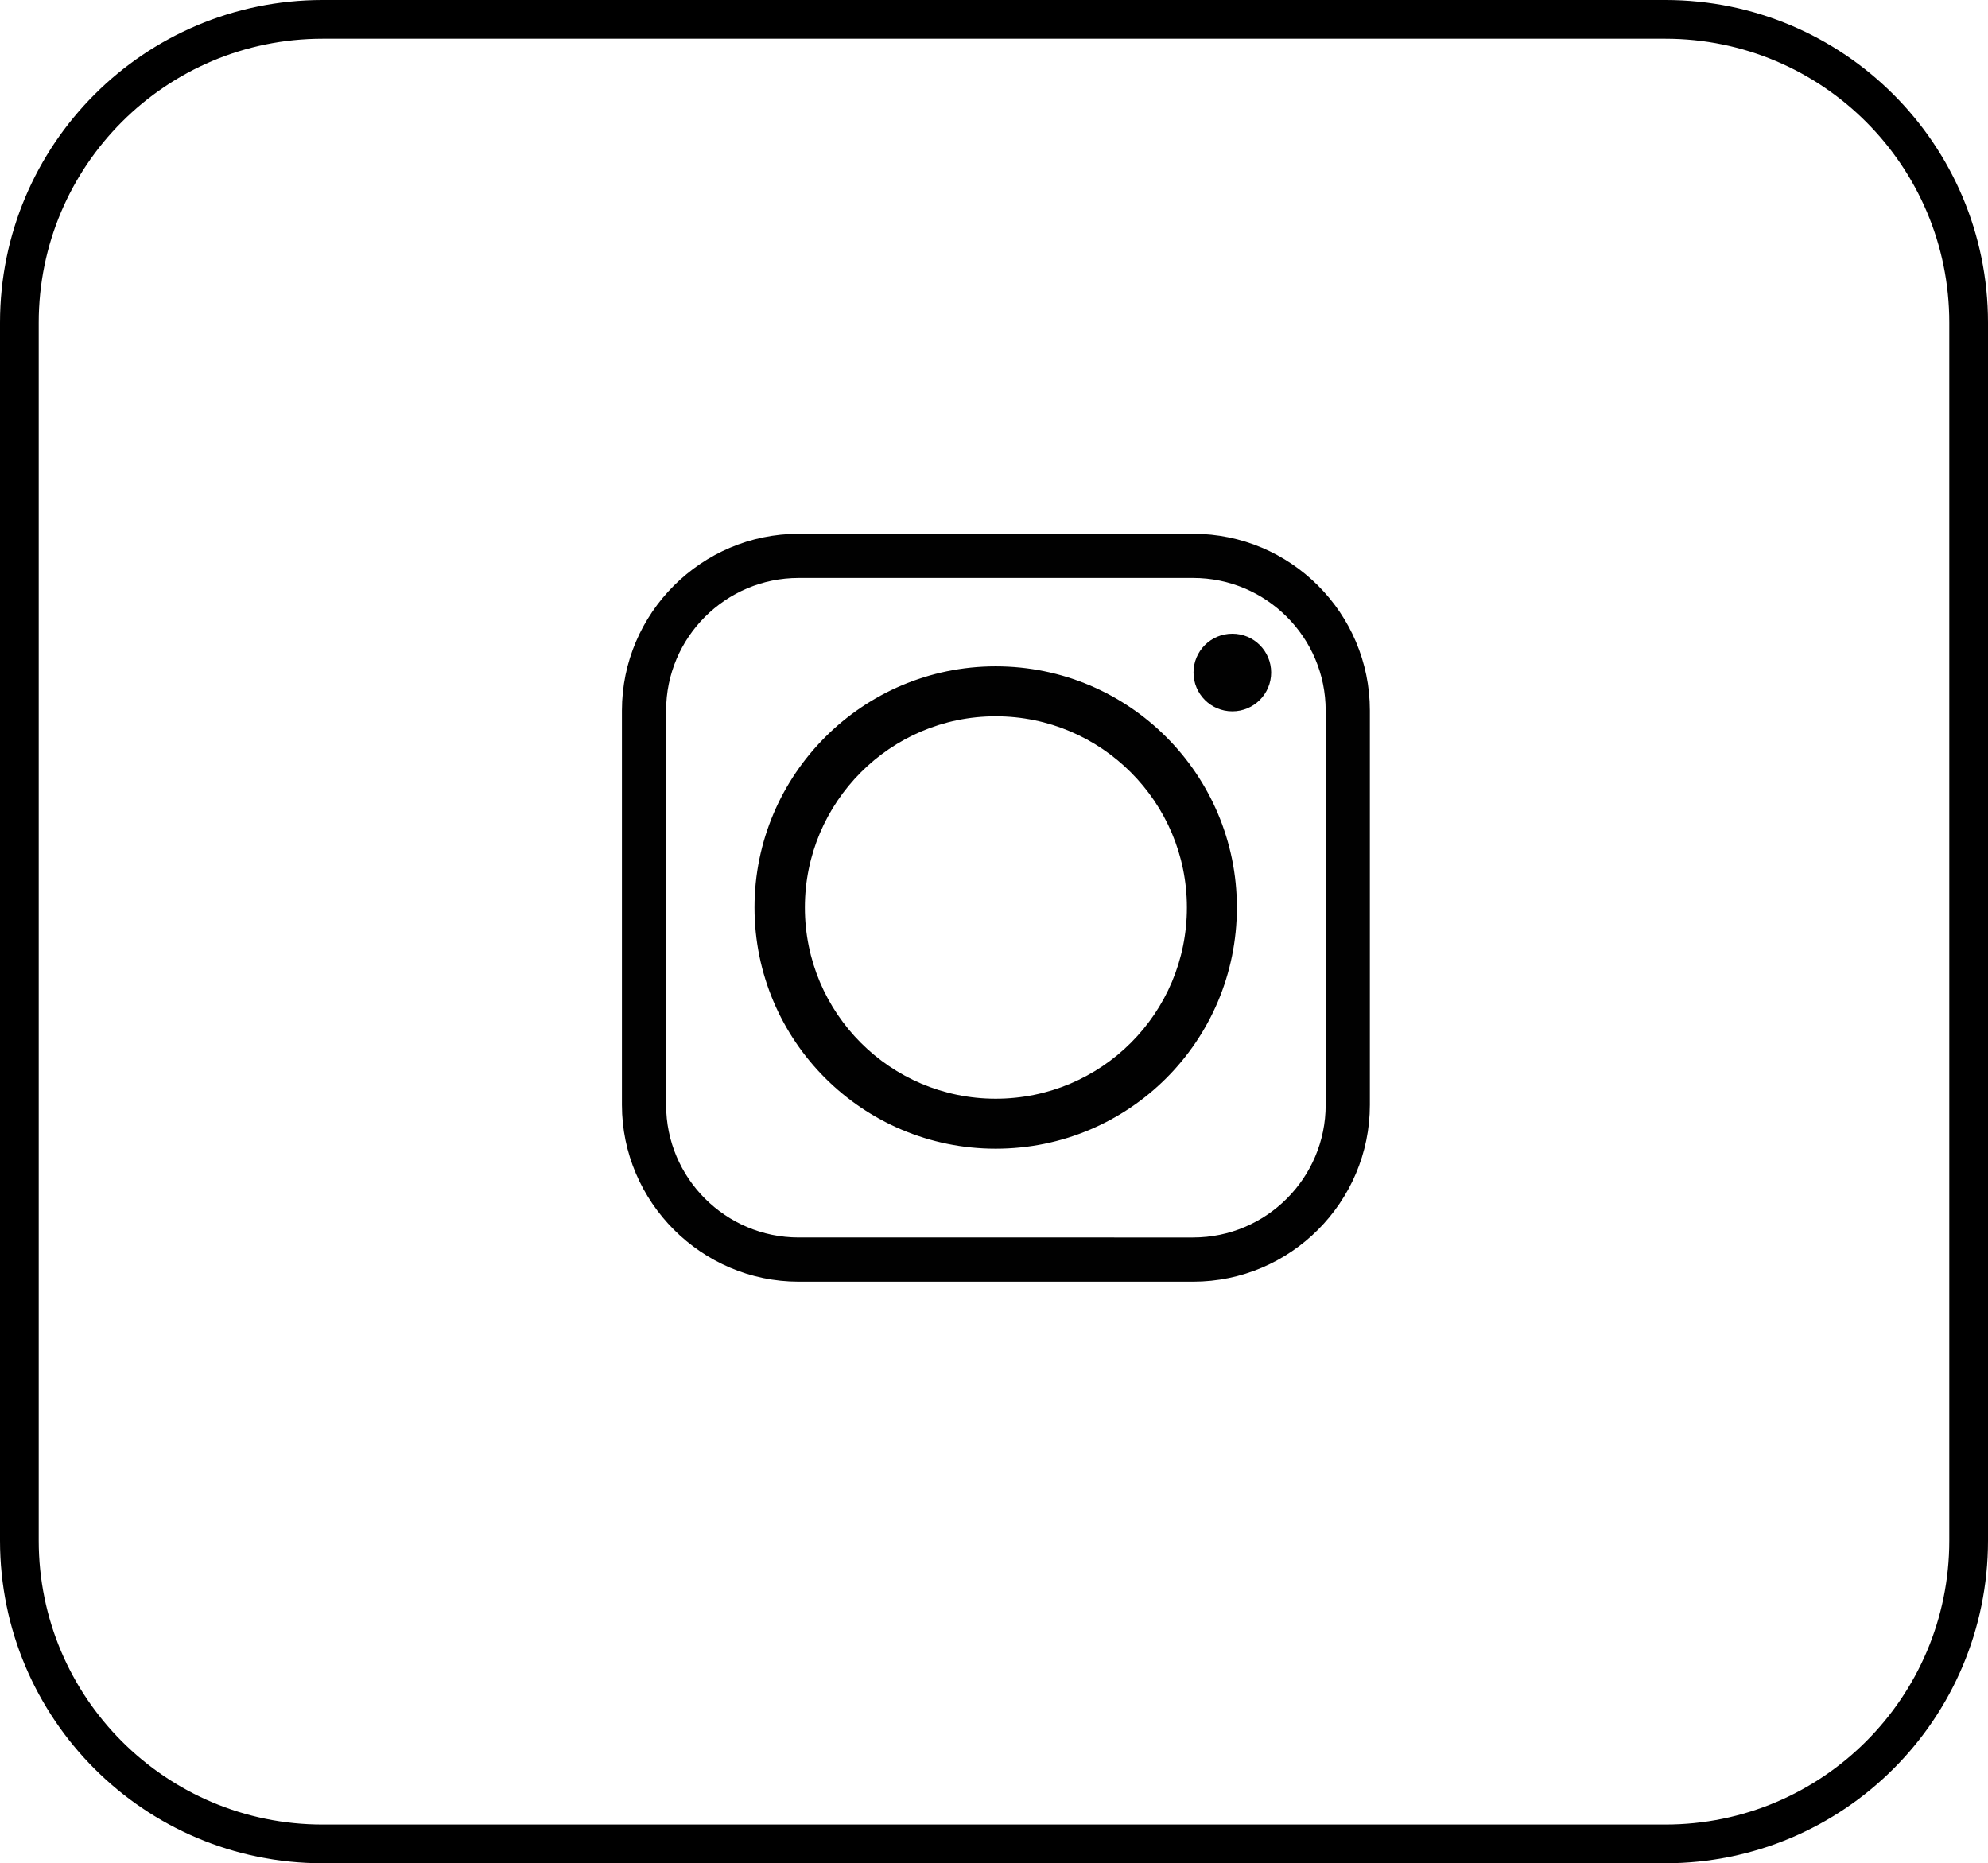
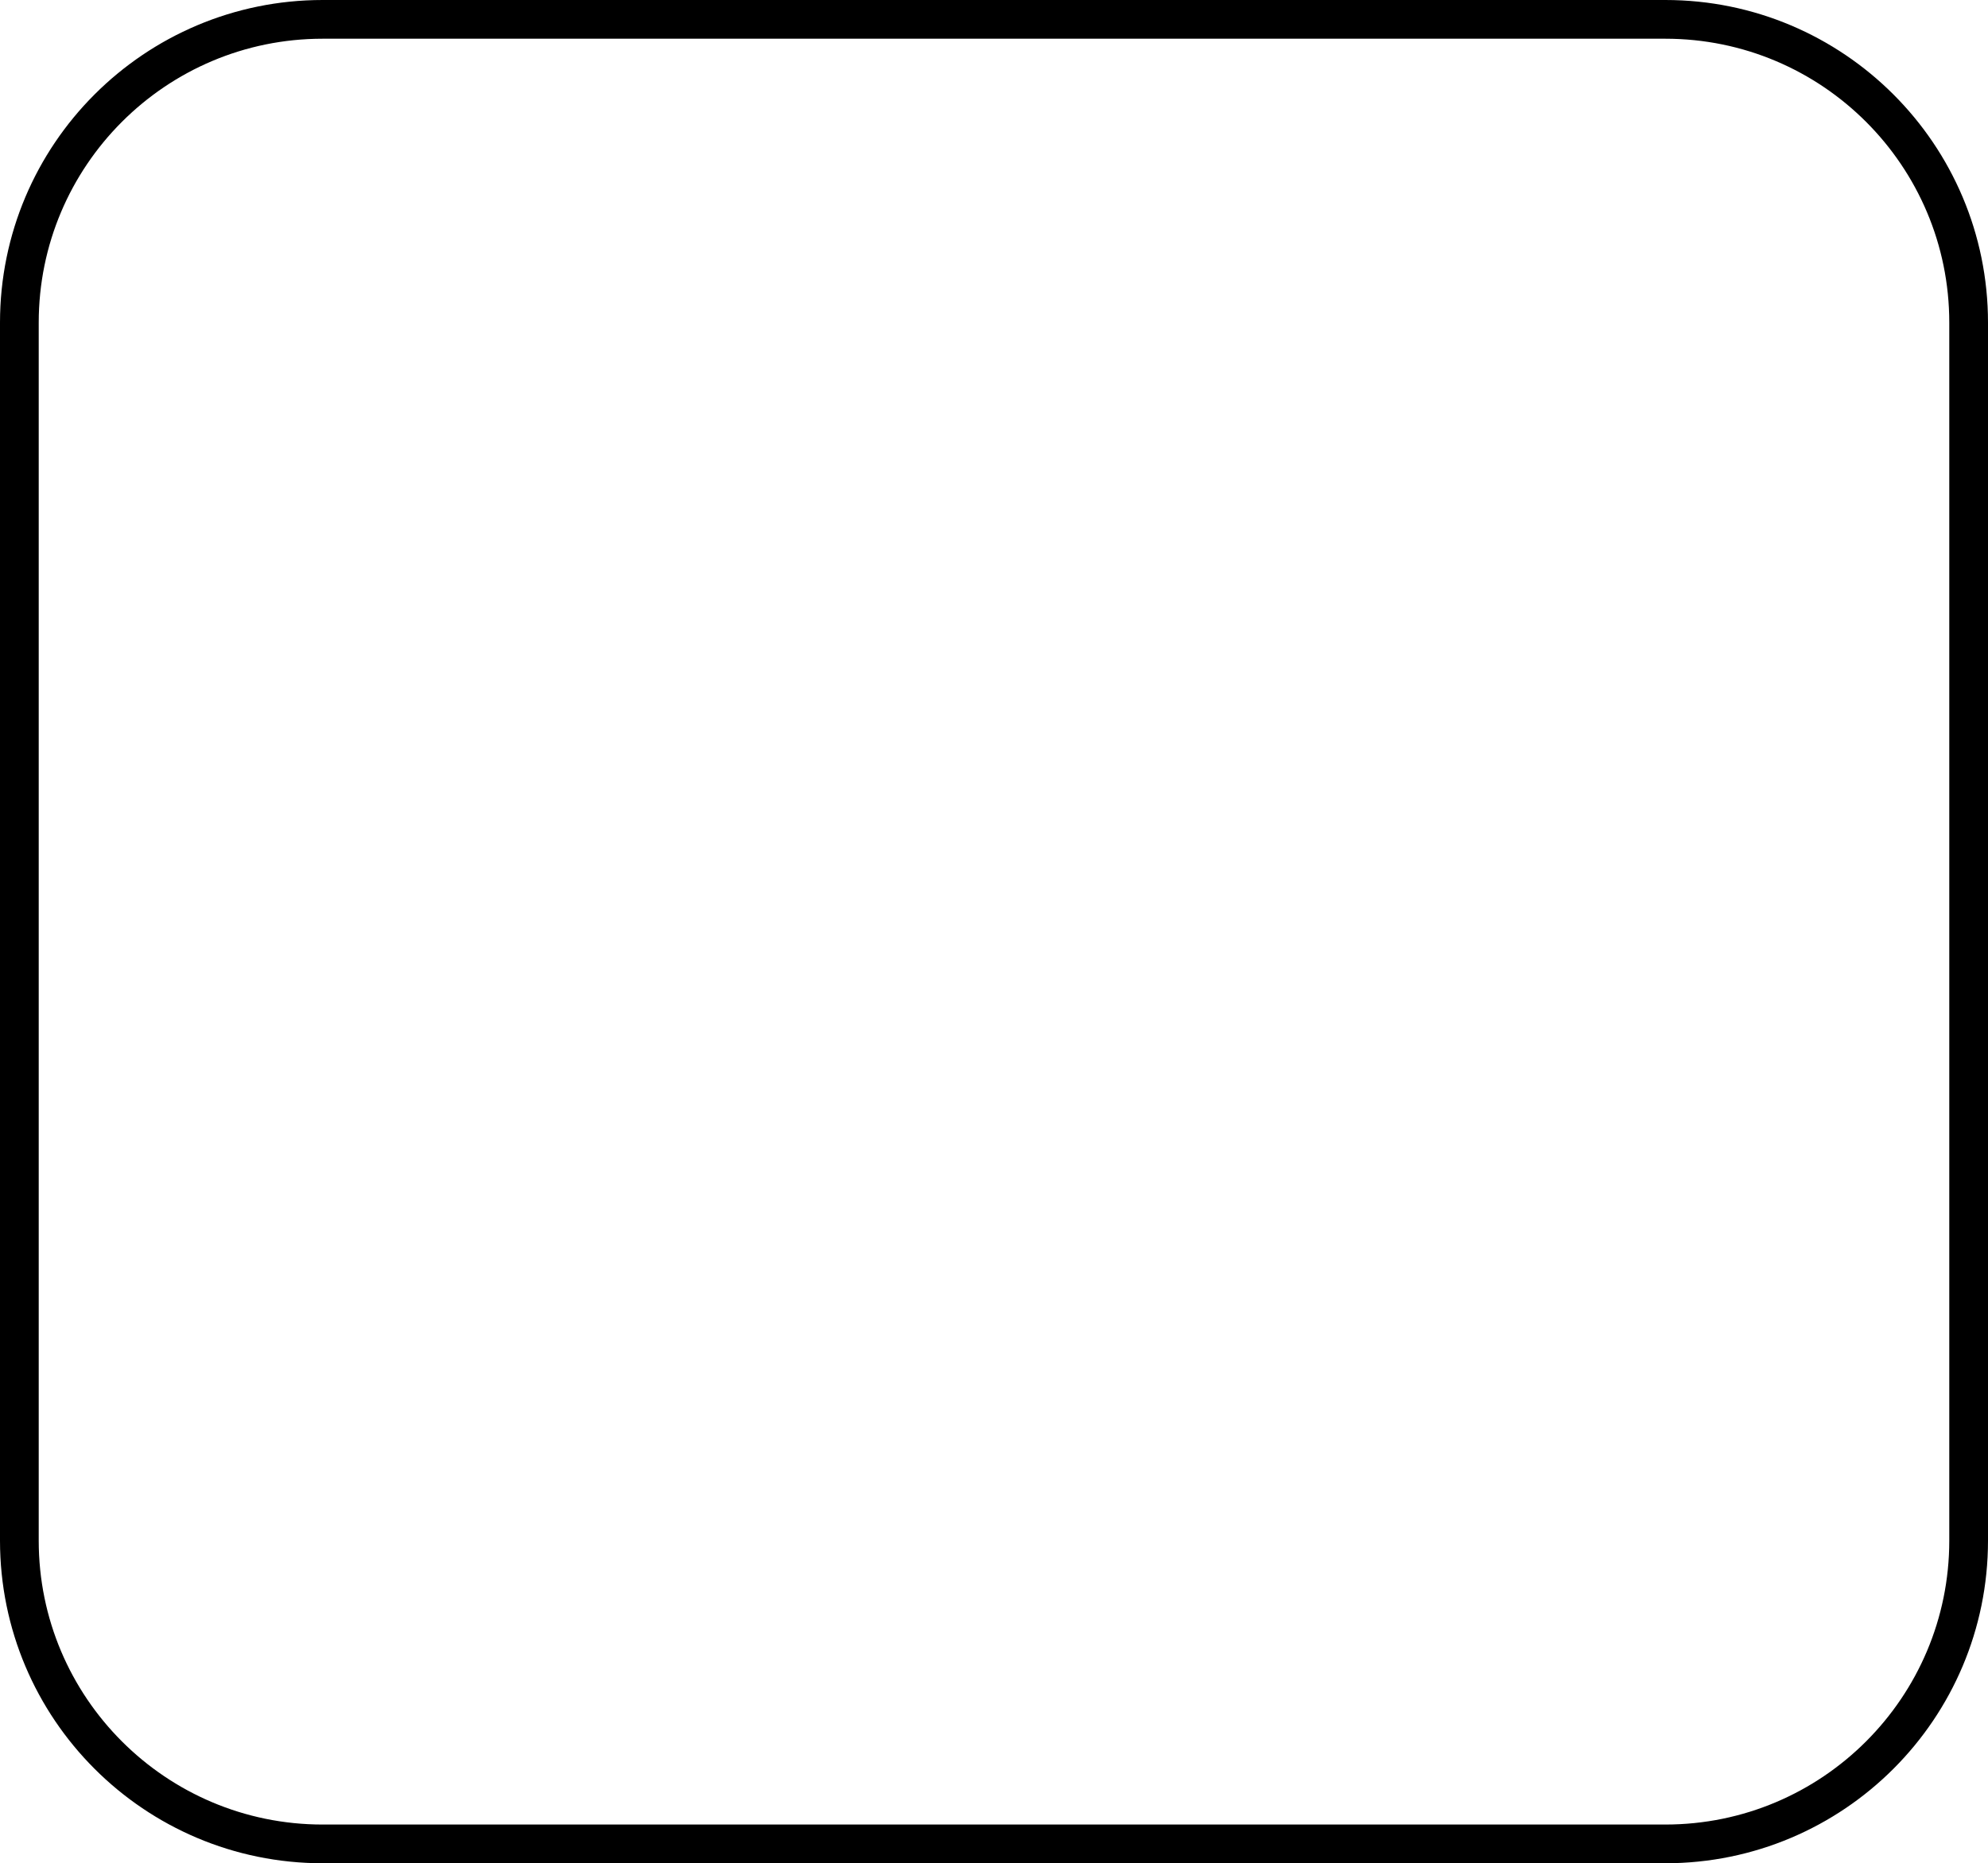
<svg xmlns="http://www.w3.org/2000/svg" version="1.1" id="Camada_1" x="0px" y="0px" width="114.183px" height="107.027px" viewBox="0 0 114.183 107.027" enable-background="new 0 0 114.183 107.027" xml:space="preserve">
  <g>
-     <path fill-rule="evenodd" clip-rule="evenodd" fill="#010101" d="M46.229,52.128c0-6.049,4.91-10.983,10.959-10.983   c6.073,0,10.983,4.934,10.983,10.983c0,6.072-4.91,10.983-10.983,10.983C51.14,63.111,46.229,58.2,46.229,52.128L46.229,52.128z    M68.528,30.661H45.874c-5.575,0-10.153,4.554-10.153,10.153v22.654c0,5.574,4.578,10.152,10.153,10.152h22.654   c5.598,0,10.152-4.578,10.152-10.152V40.814C78.68,35.215,74.126,30.661,68.528,30.661L68.528,30.661z M45.874,33.199h22.654   c4.199,0,7.614,3.415,7.614,7.614v22.654c0,4.198-3.415,7.614-7.614,7.614H45.874c-4.199,0-7.615-3.415-7.615-7.614V40.814   C38.259,36.614,41.674,33.199,45.874,33.199L45.874,33.199z M70.781,36.401c-1.234,0-2.23,0.996-2.23,2.229   c0,1.234,0.996,2.23,2.23,2.23c1.233,0,2.23-0.996,2.23-2.23C73.011,37.397,72.014,36.401,70.781,36.401L70.781,36.401z    M71.042,52.128c0-7.639-6.191-13.853-13.853-13.853c-7.639,0-13.853,6.215-13.853,13.853c0,7.662,6.215,13.854,13.853,13.854   C64.851,65.982,71.042,59.79,71.042,52.128L71.042,52.128z" />
    <path fill-rule="evenodd" clip-rule="evenodd" fill="none" stroke="#000000" stroke-width="2.224" stroke-miterlimit="10" d="   M113.071,88.494c0,9.621-7.8,17.421-17.421,17.421H18.533c-9.621,0-17.421-7.8-17.421-17.421V18.533   c0-9.621,7.8-17.421,17.421-17.421H95.65c9.621,0,17.421,7.8,17.421,17.421V88.494z" />
  </g>
</svg>